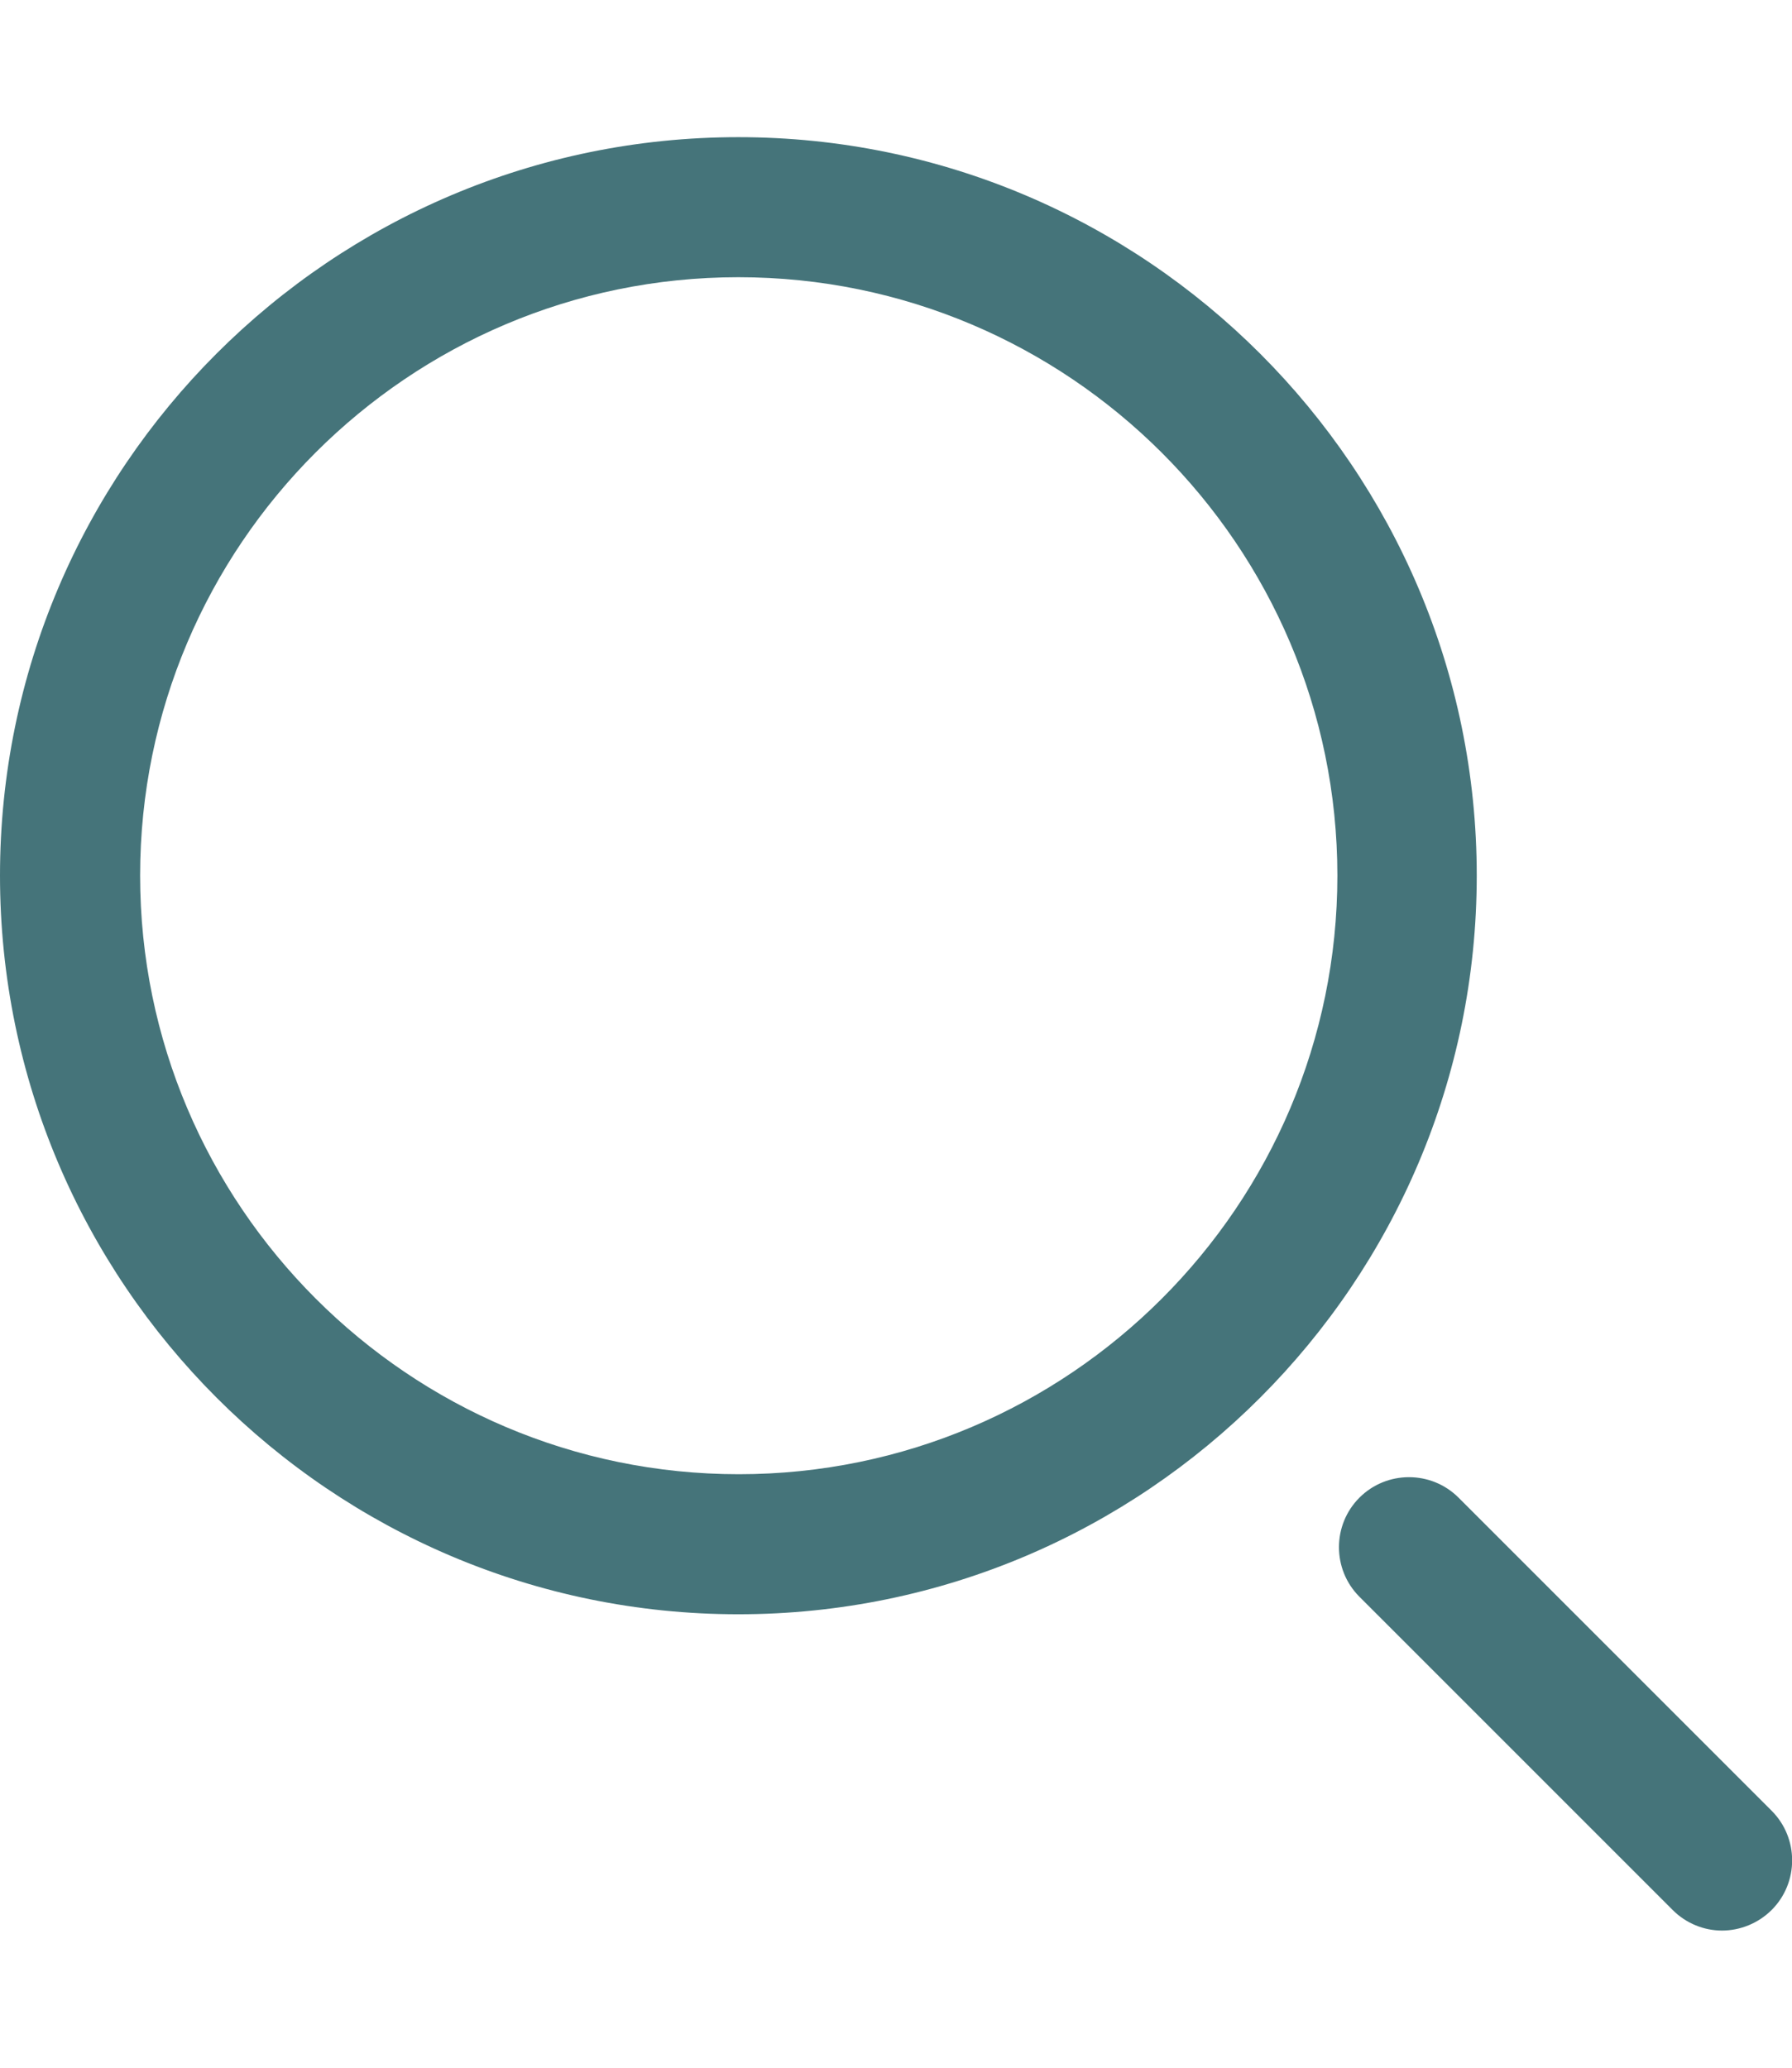
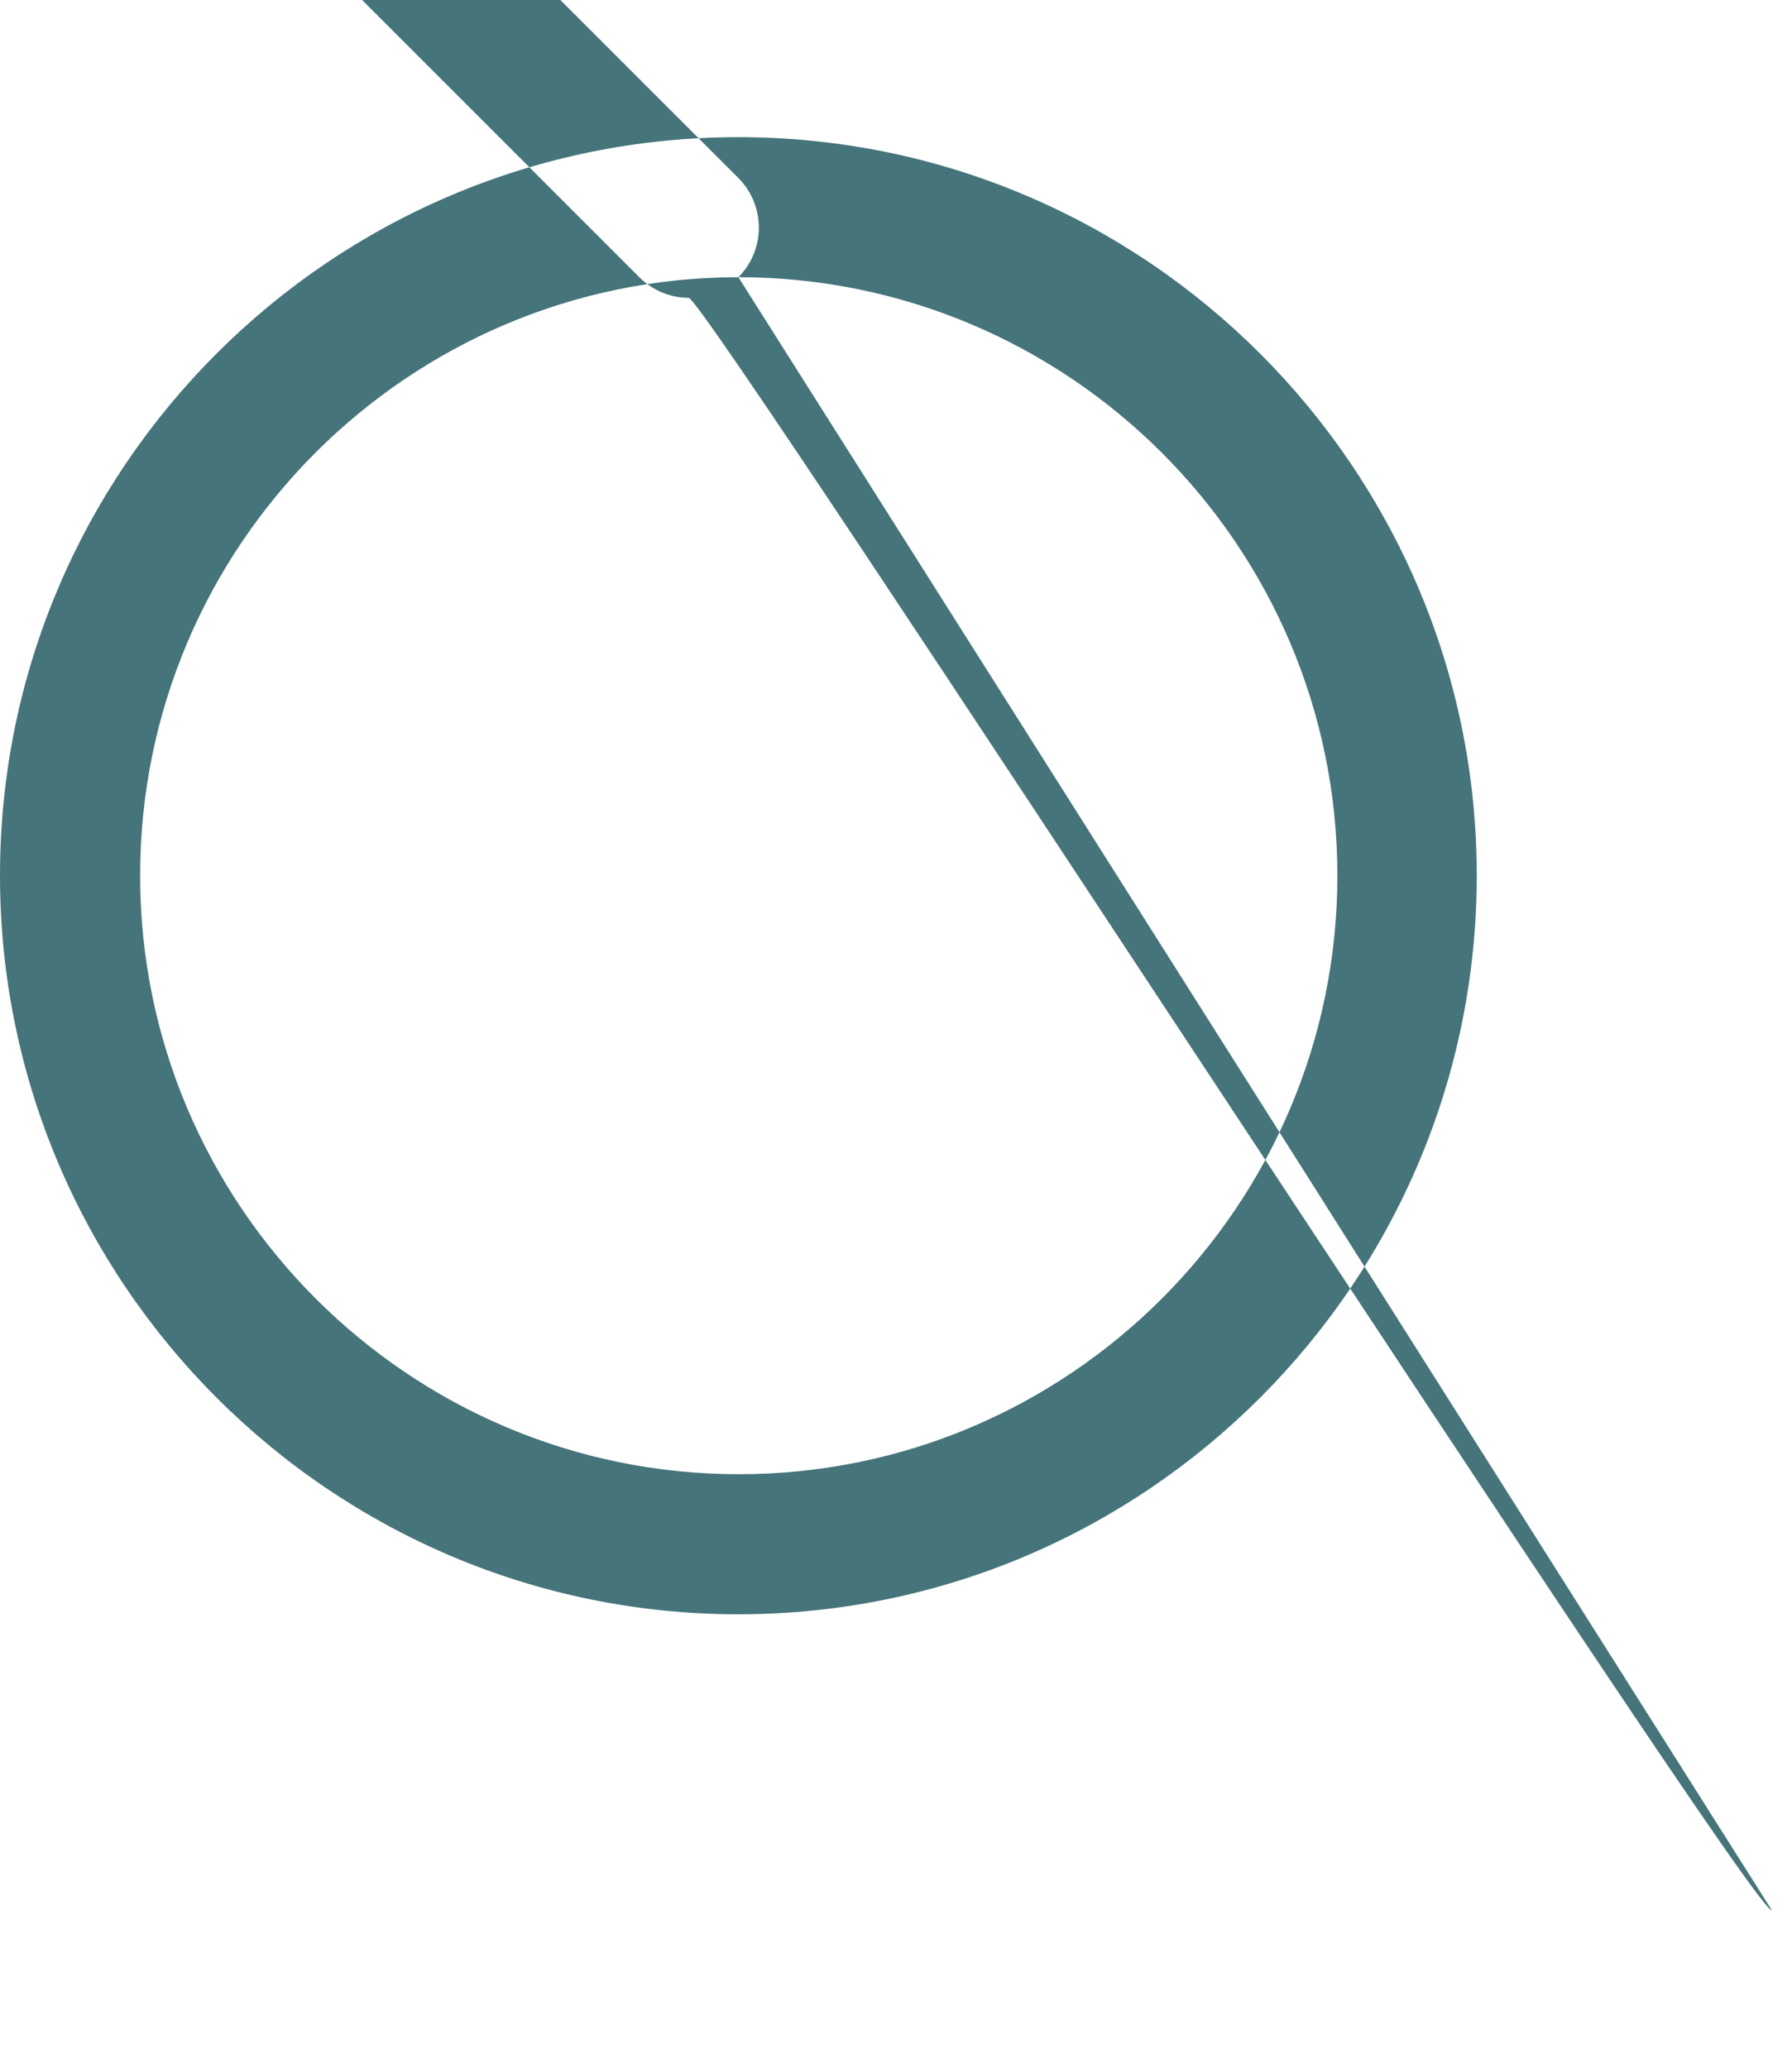
<svg xmlns="http://www.w3.org/2000/svg" version="1.1" id="Layer_1" x="0px" y="0px" width="26px" height="30px" viewBox="0 0 26 30" enable-background="new 0 0 26 30" xml:space="preserve">
  <g>
-     <path fill="#45747A" d="M10.713,23.421C4.808,23.421,0,18.613,0,12.703C0,6.792,4.808,1.99,10.713,1.99   c5.906,0,10.713,4.808,10.713,10.713C21.426,18.608,16.623,23.421,10.713,23.421L10.713,23.421z M10.713,4.022   c-4.787,0-8.68,3.893-8.68,8.681c0,4.787,3.898,8.686,8.686,8.686s8.685-3.898,8.685-8.686C19.403,7.916,15.506,4.022,10.713,4.022   L10.713,4.022z M25.705,27.711c0.396-0.396,0.396-1.043,0-1.439l-4.543-4.543c-0.396-0.396-1.042-0.396-1.438,0   s-0.396,1.042,0,1.438l4.544,4.544c0.197,0.197,0.457,0.299,0.716,0.299S25.507,27.908,25.705,27.711z" />
+     <path fill="#45747A" d="M10.713,23.421C4.808,23.421,0,18.613,0,12.703C0,6.792,4.808,1.99,10.713,1.99   c5.906,0,10.713,4.808,10.713,10.713C21.426,18.608,16.623,23.421,10.713,23.421L10.713,23.421z M10.713,4.022   c-4.787,0-8.68,3.893-8.68,8.681c0,4.787,3.898,8.686,8.686,8.686s8.685-3.898,8.685-8.686C19.403,7.916,15.506,4.022,10.713,4.022   L10.713,4.022z c0.396-0.396,0.396-1.043,0-1.439l-4.543-4.543c-0.396-0.396-1.042-0.396-1.438,0   s-0.396,1.042,0,1.438l4.544,4.544c0.197,0.197,0.457,0.299,0.716,0.299S25.507,27.908,25.705,27.711z" />
  </g>
</svg>